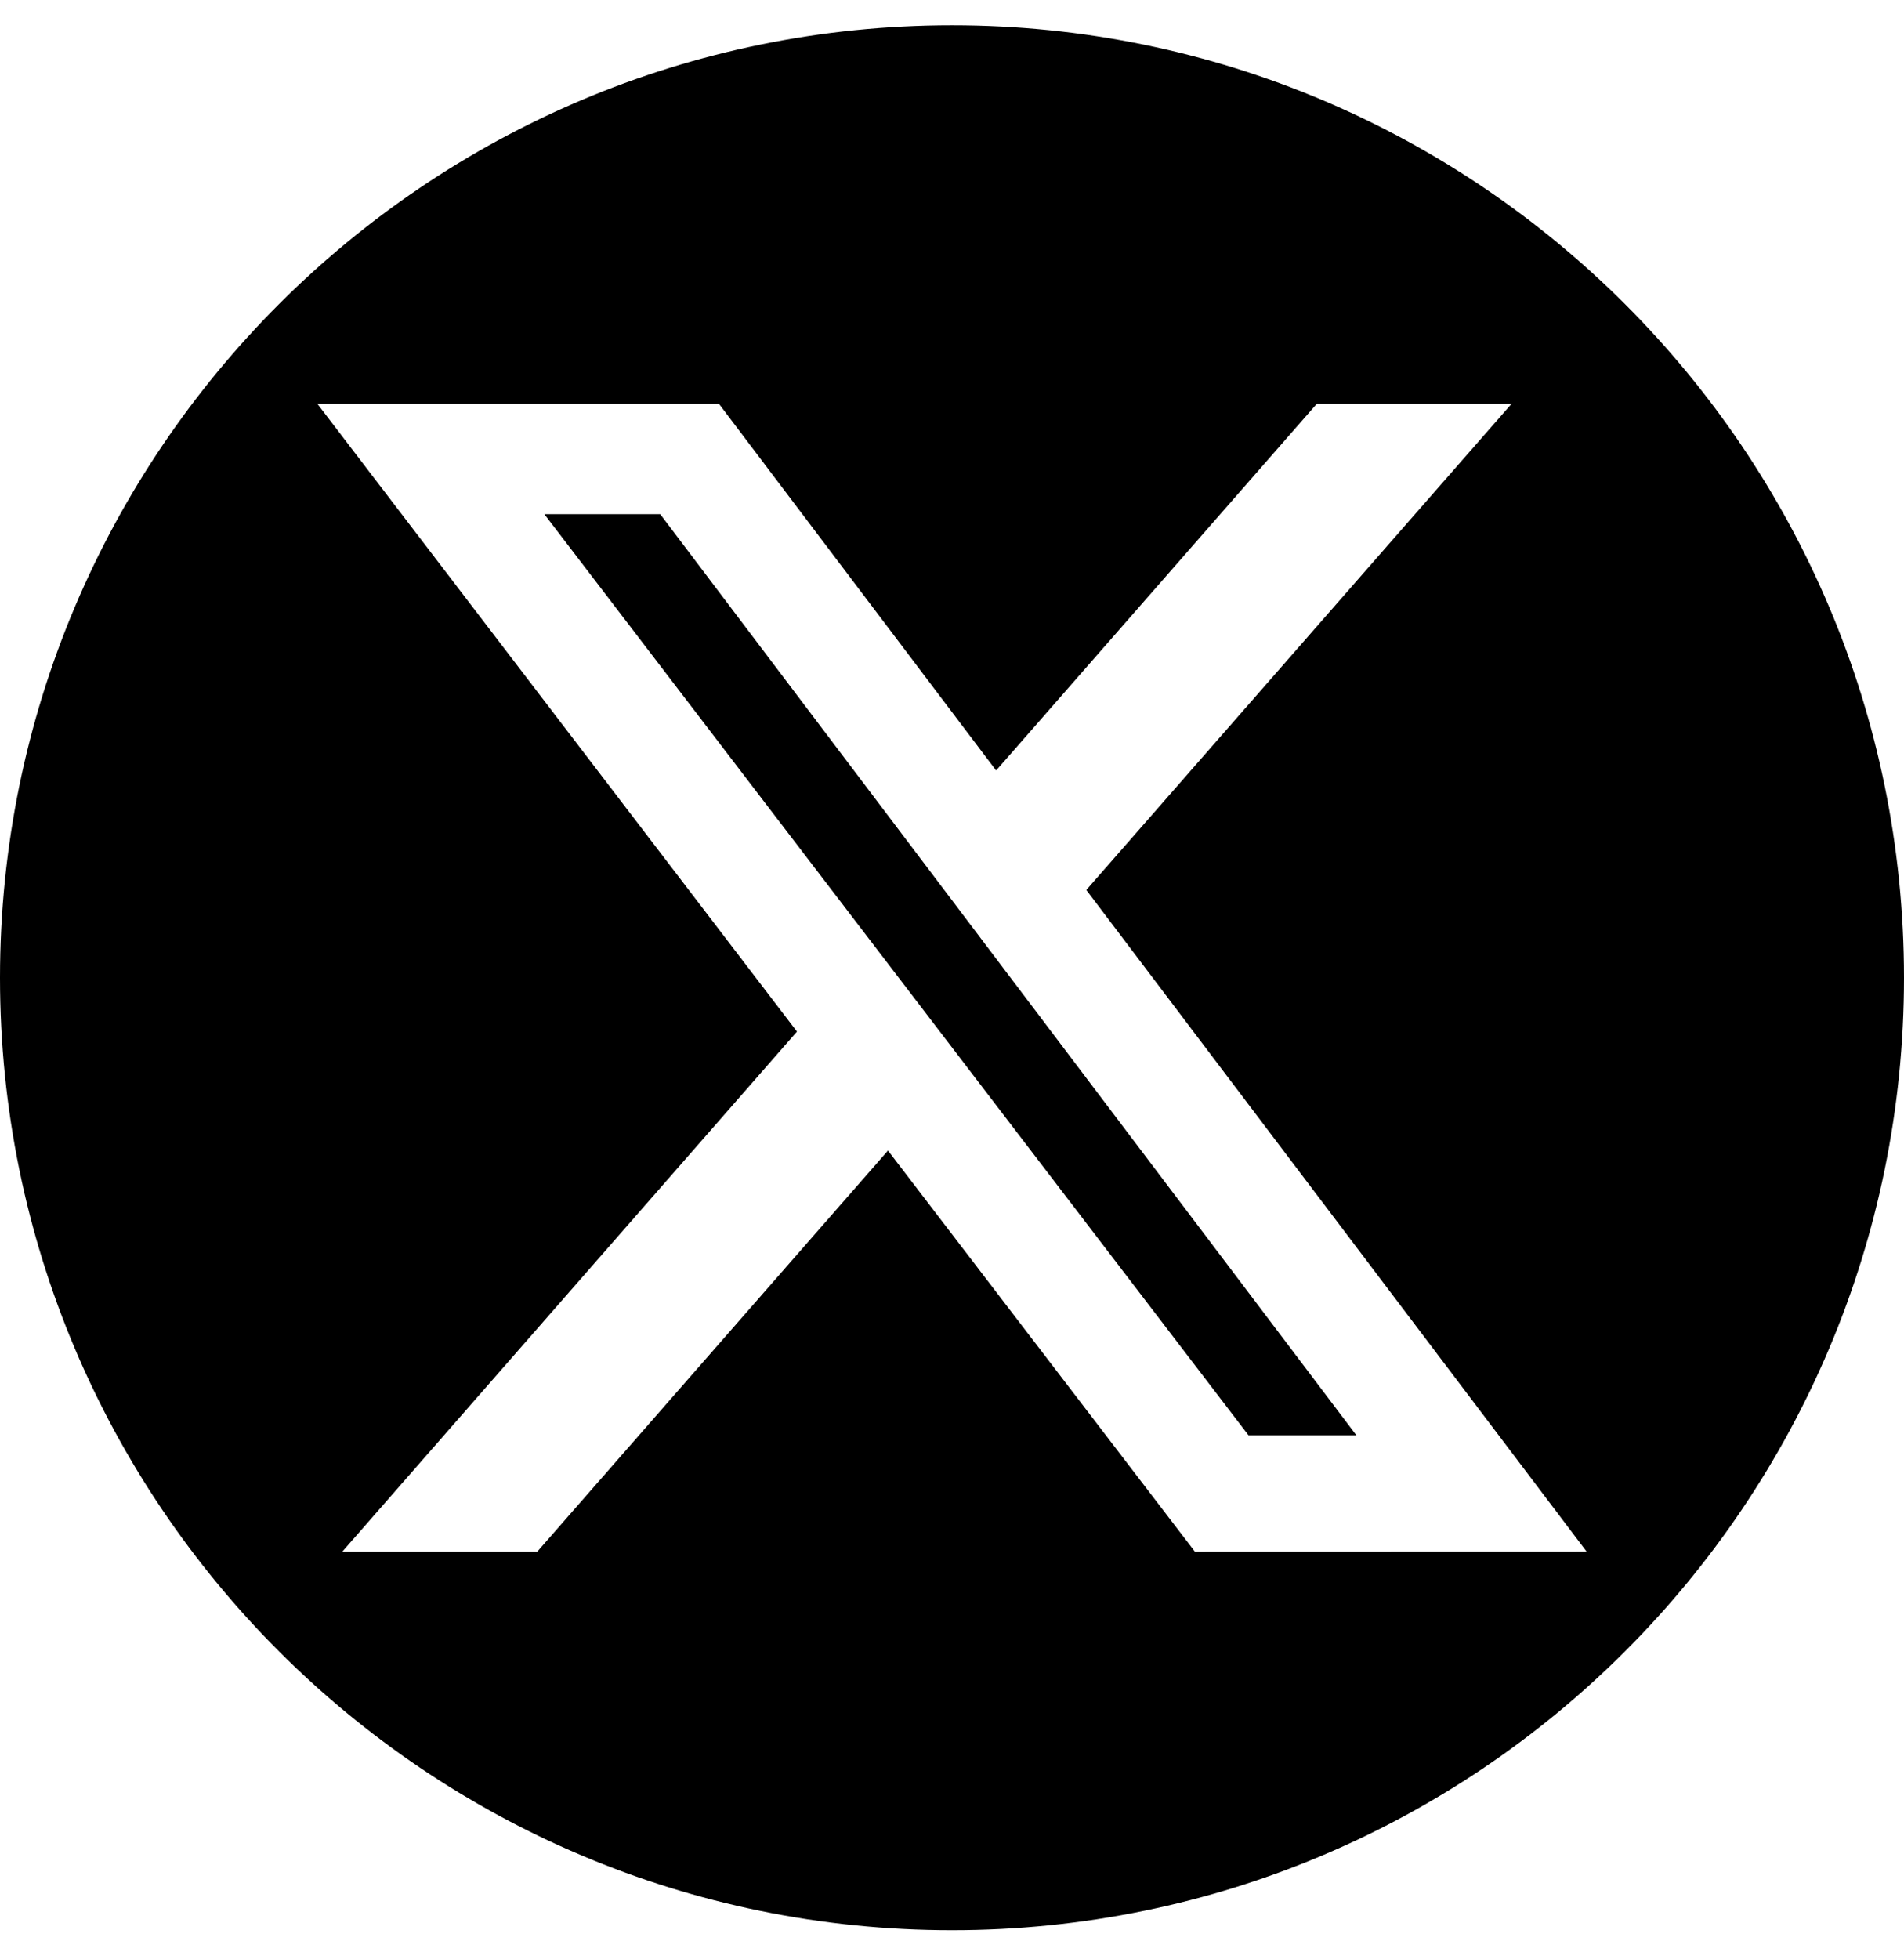
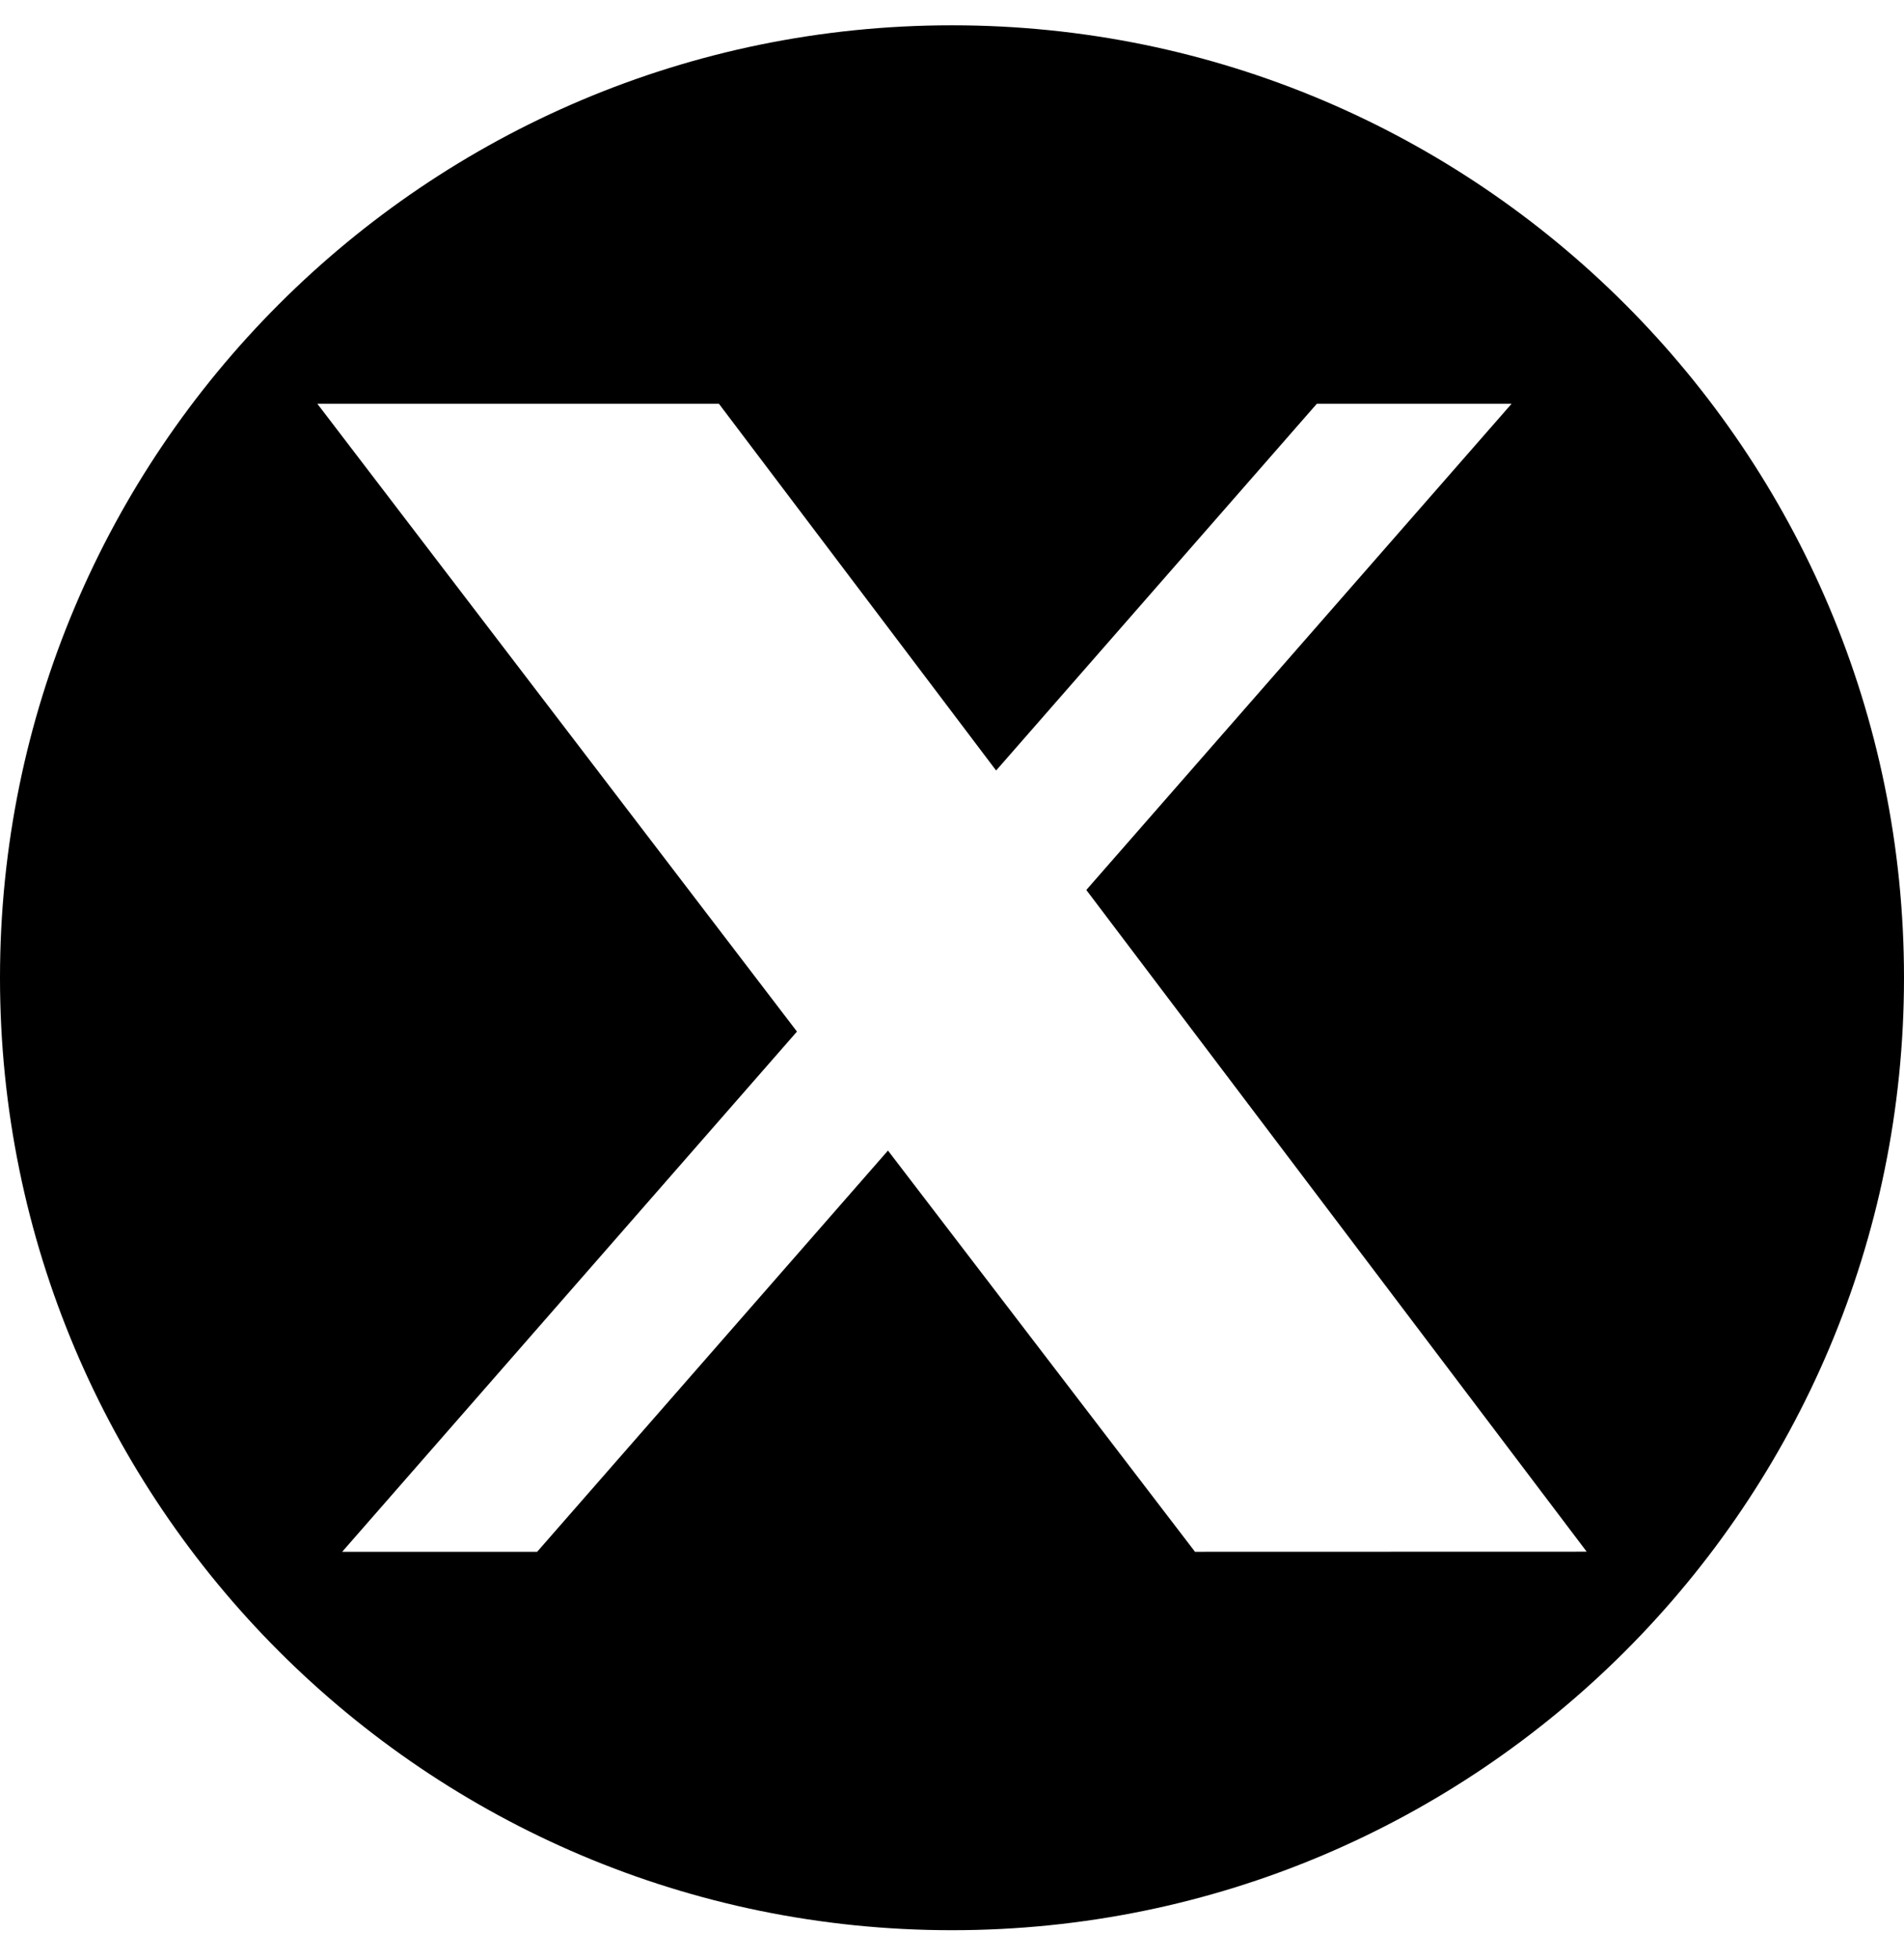
<svg xmlns="http://www.w3.org/2000/svg" data-v-7a64bbf9="" width="35" height="36" viewBox="0 0 35 36" fill="none">
  <g clip-path="url(#clip0_18702_621179)">
-     <path d="M10.006 9.447L22.95 26.371H24.933L12.136 9.447H10.006Z" fill="black" />
    <path d="M17.5 0.465C7.836 0.465 0 8.3 0 17.965C0 27.629 7.836 35.465 17.5 35.465C27.164 35.465 35 27.629 35 17.965C35 8.3 27.164 0.465 17.5 0.465ZM21.967 28.512L16.323 21.14L9.874 28.512H6.29L14.65 18.954L5.833 7.418H13.215L18.311 14.157L24.207 7.418H27.787L19.969 16.352L29.167 28.51L21.967 28.512Z" fill="black" />
  </g>
  <defs>
    <clipPath id="clip0_18702_621179">
      <rect width="35" height="35" fill="white" transform="translate(0 0.465)" />
    </clipPath>
  </defs>
</svg>